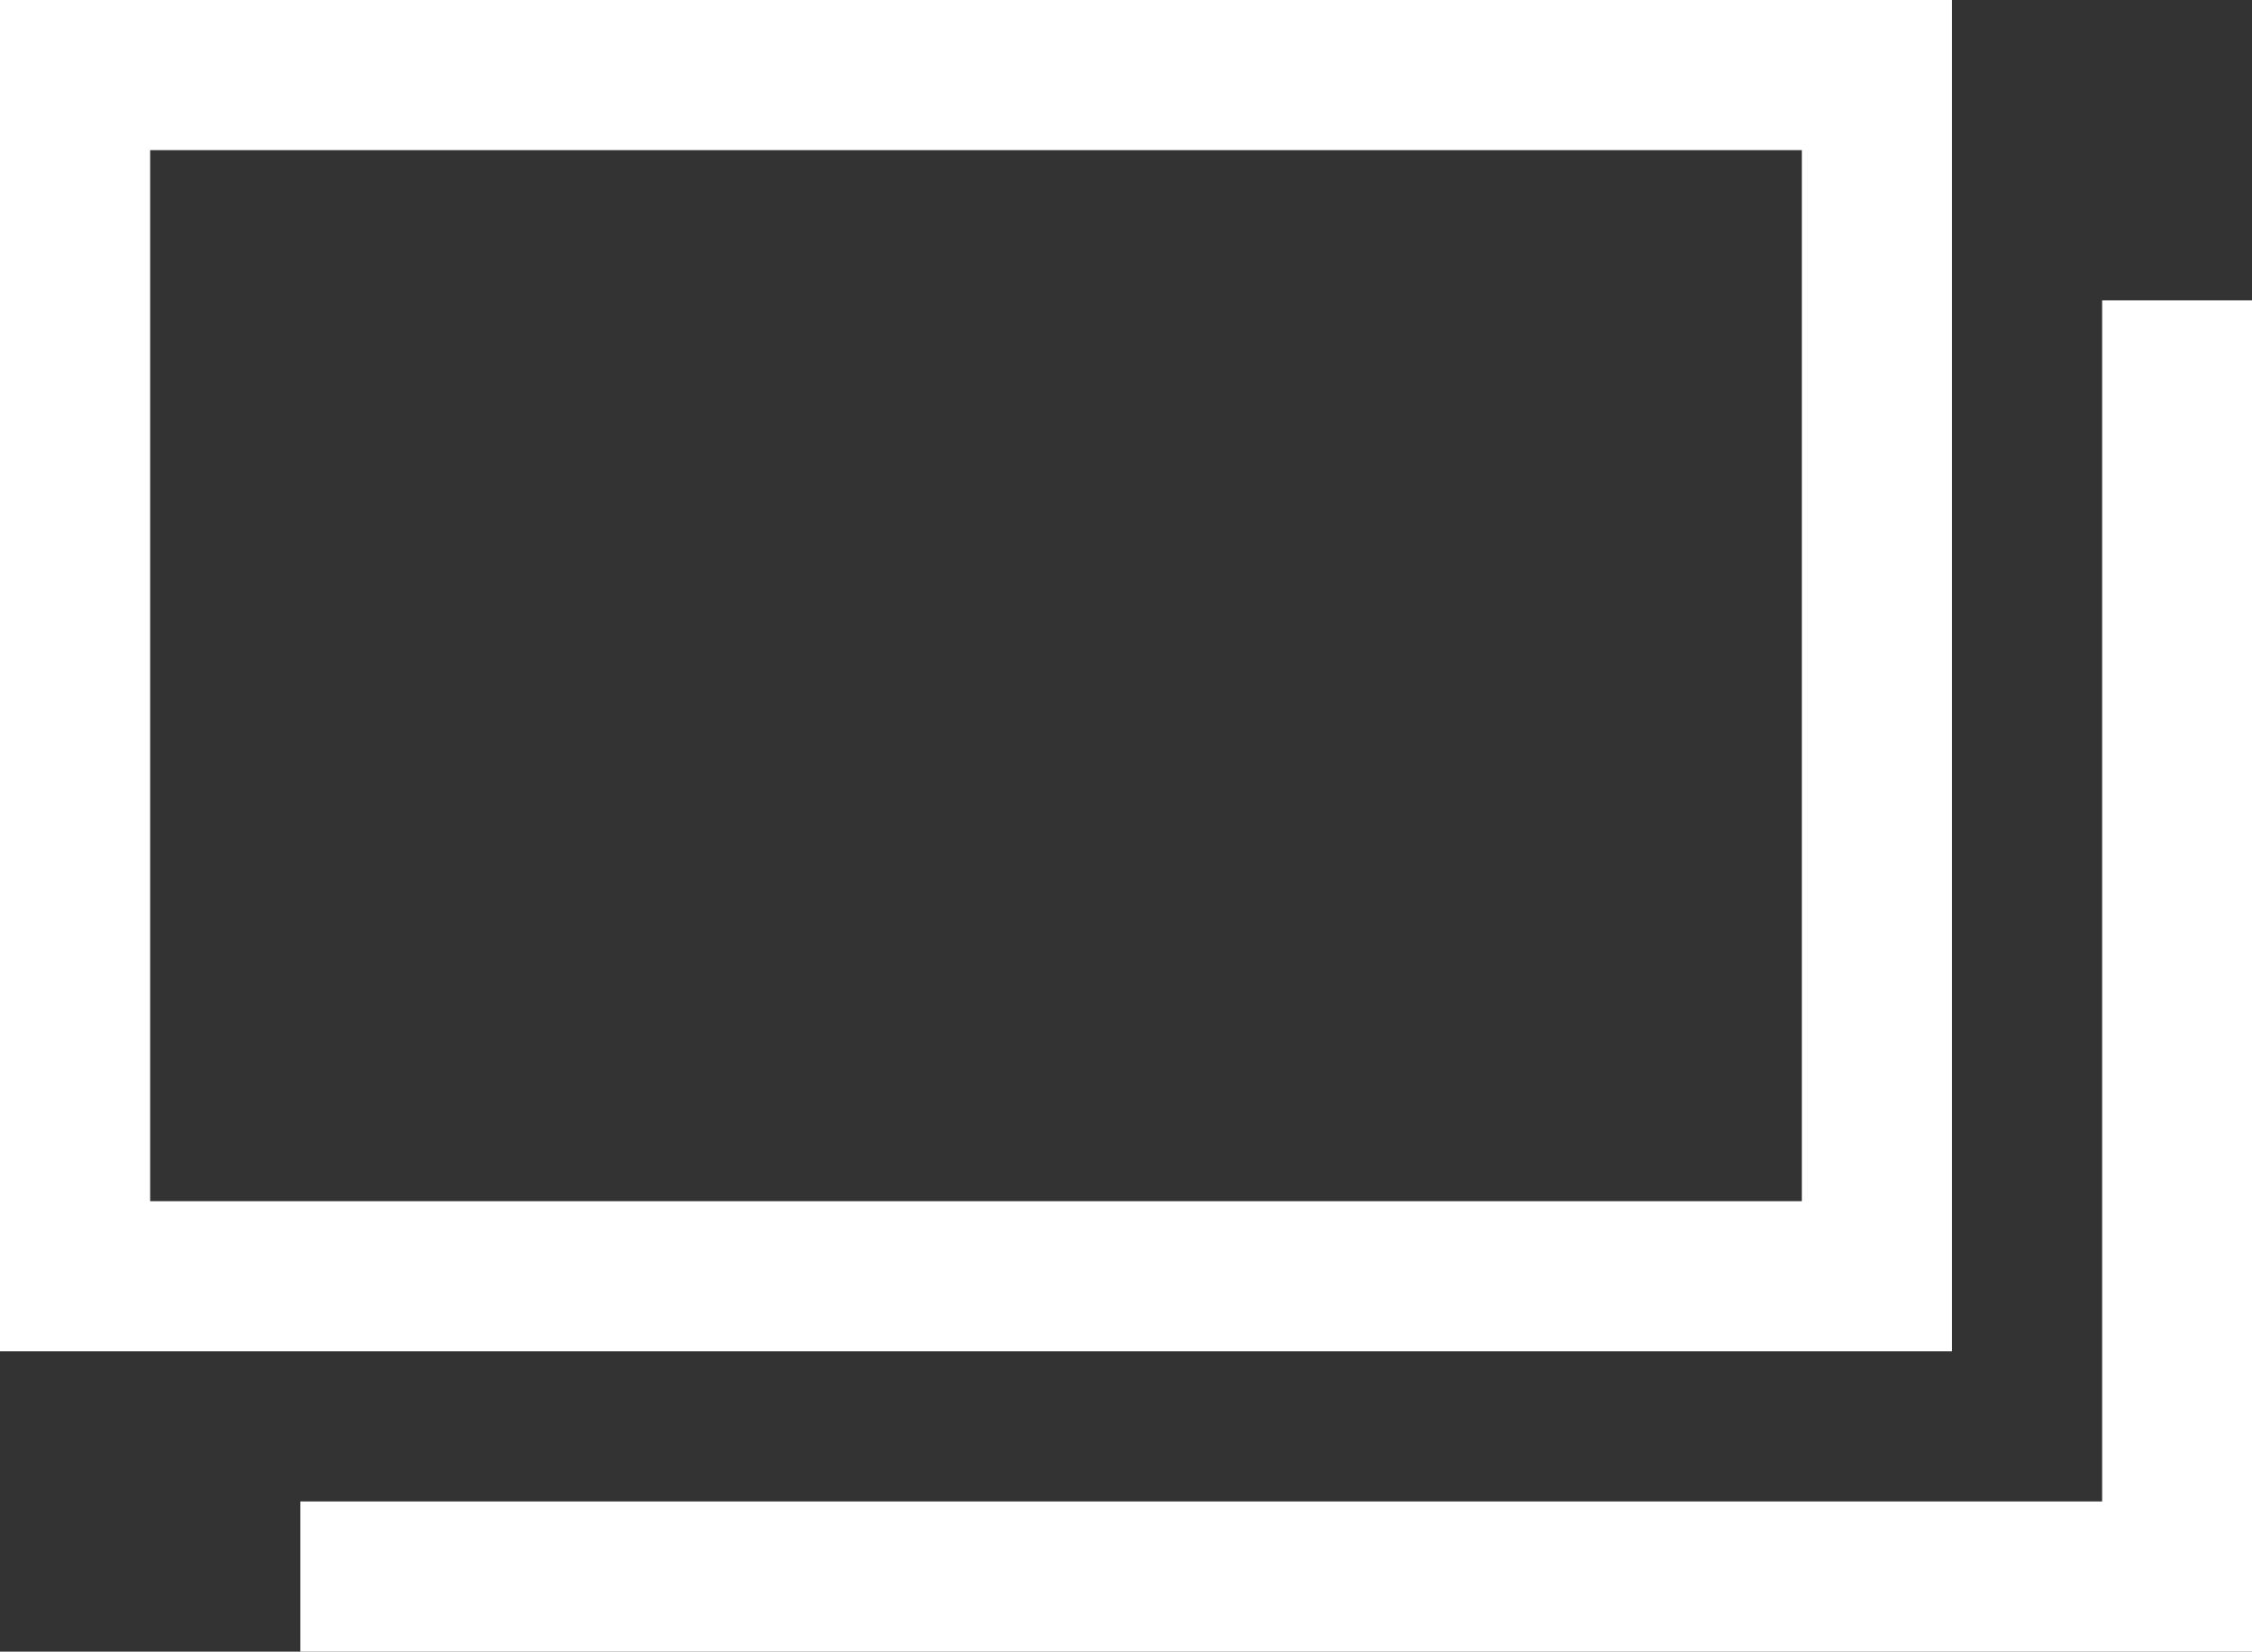
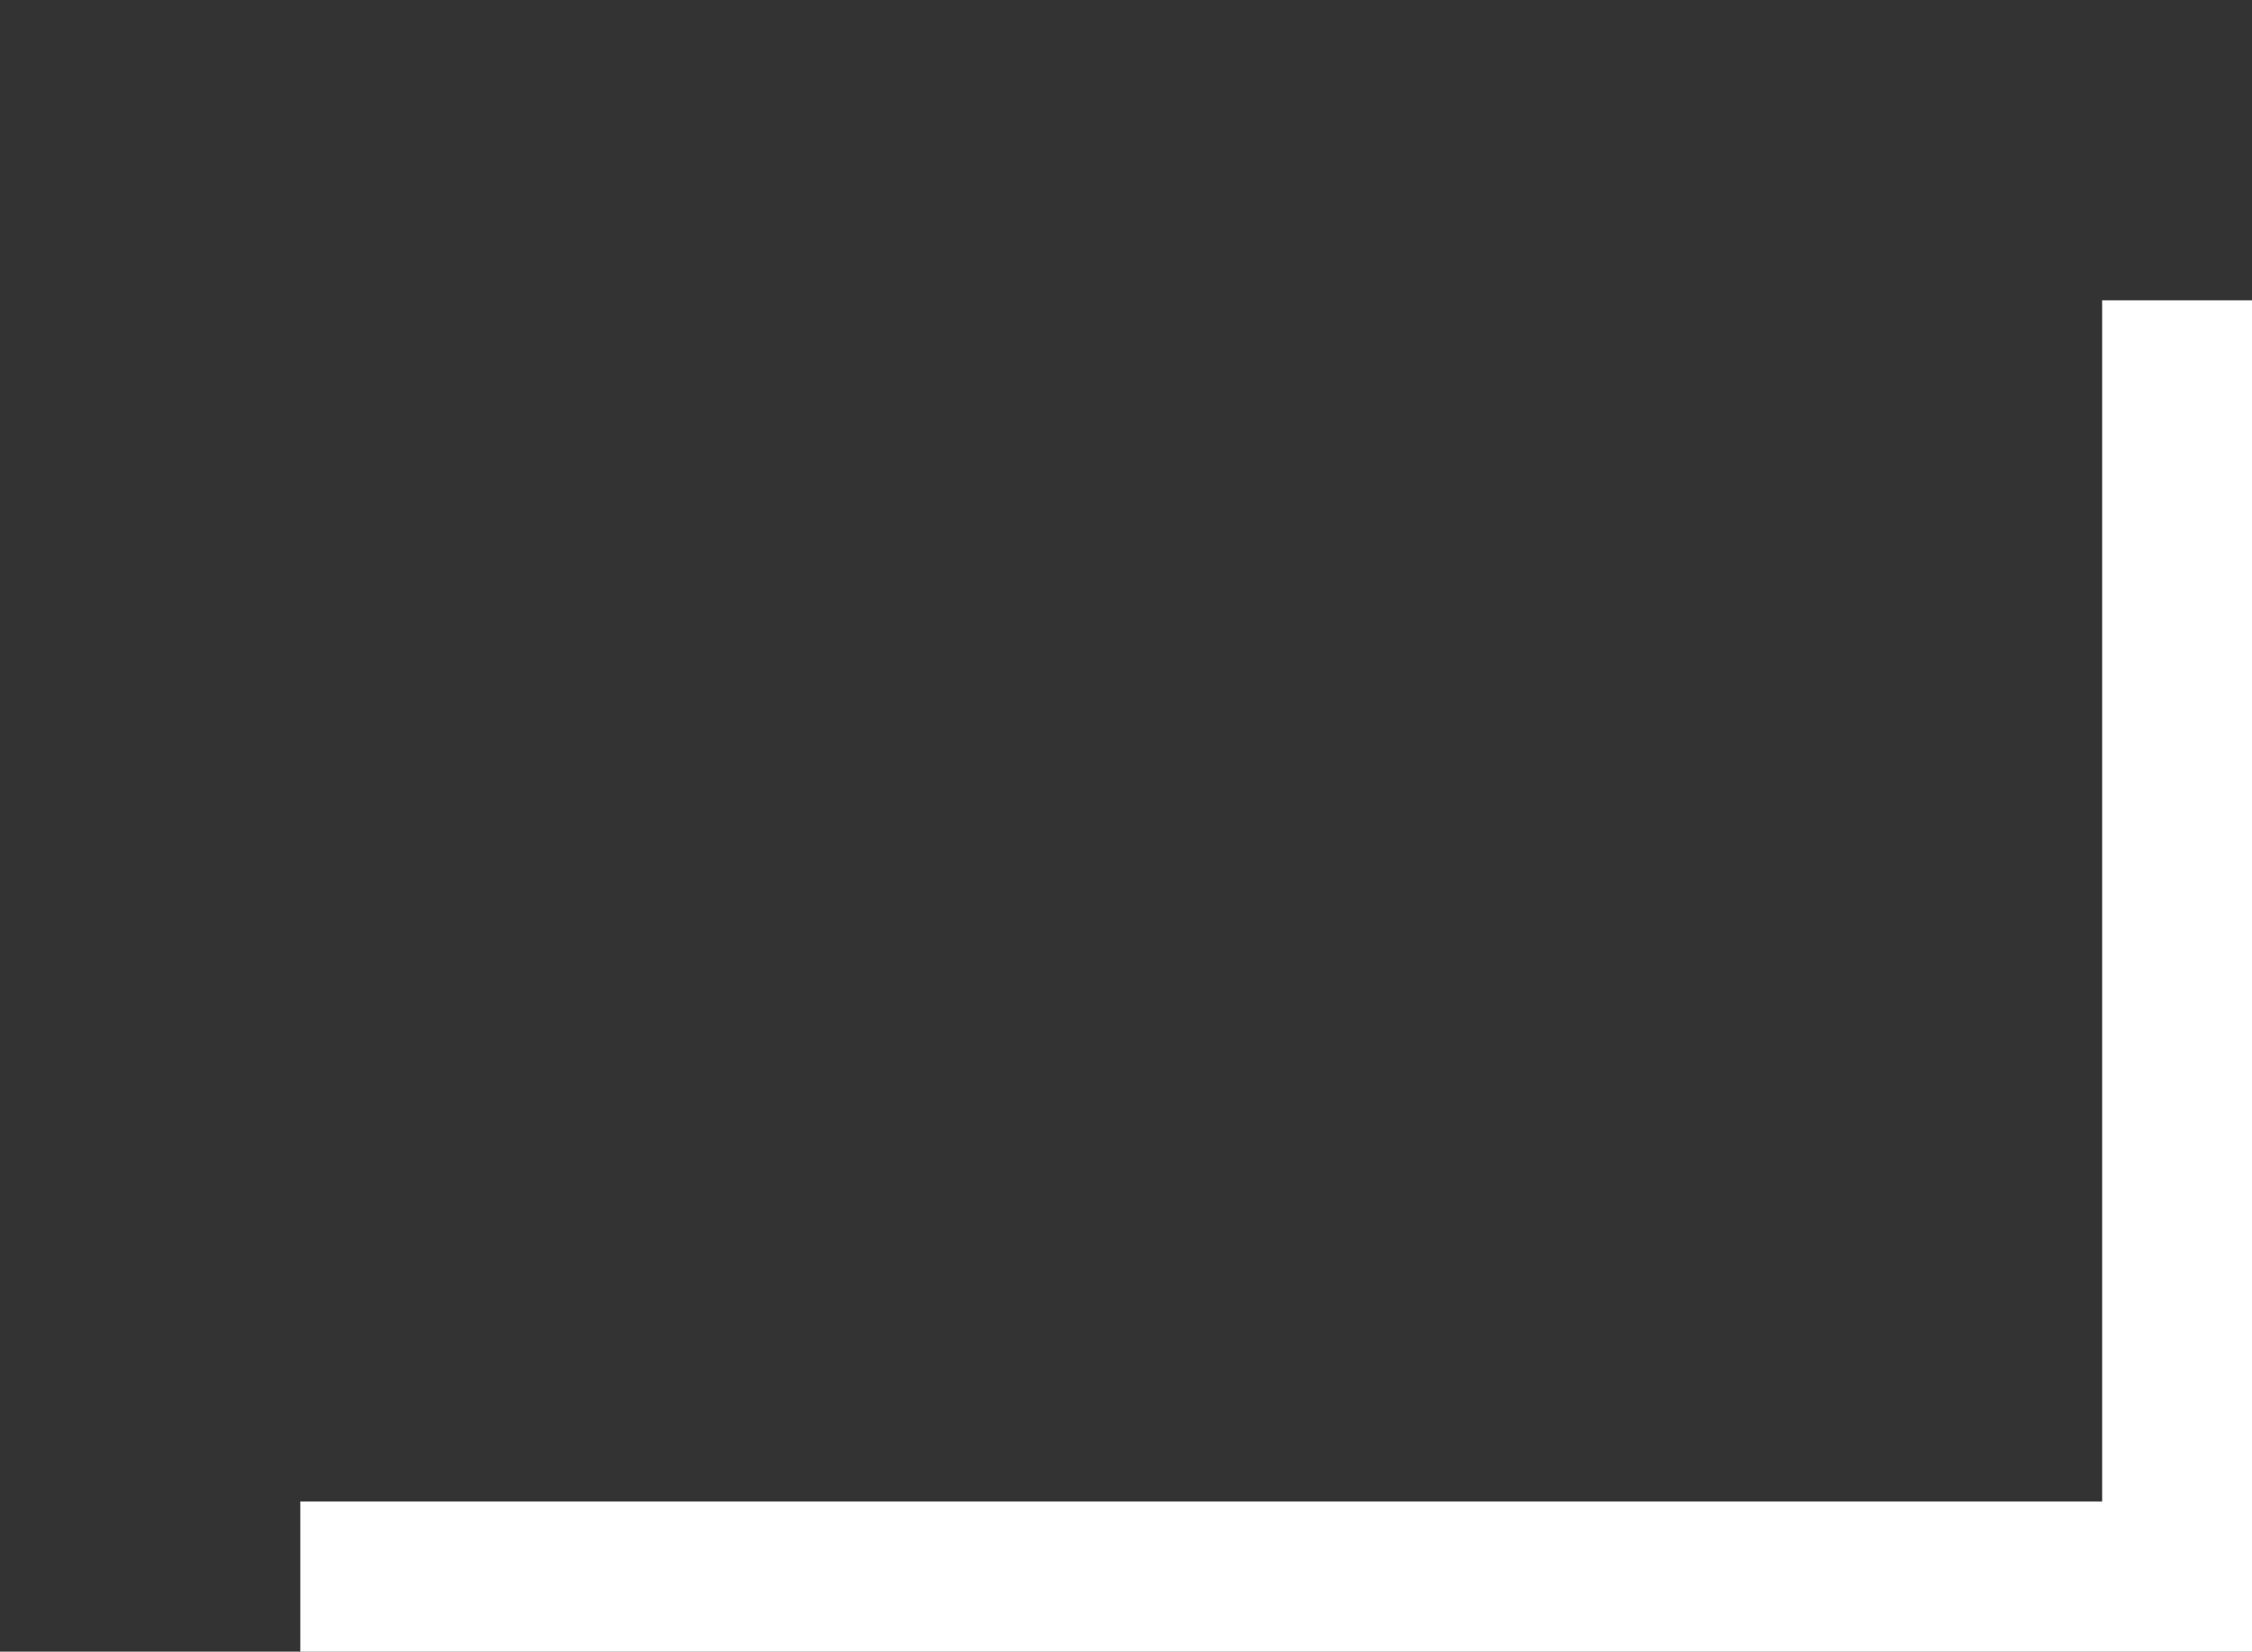
<svg xmlns="http://www.w3.org/2000/svg" width="14.998" height="11" viewBox="0 0 14.998 11">
  <rect x="0" y="0" width="14.998" height="11" fill="#333333" stroke="none" />
  <g id="Icon_Gallery" data-name="Icon/Gallery" transform="translate(-277.5 -212.5)">
-     <rect id="Rectangle_140" data-name="Rectangle 140" width="12" height="8" transform="translate(278 213)" fill="none" stroke="#fff" stroke-width="1" />
    <path id="Path_1193" data-name="Path 1193" d="M278,220.92h12v-8" transform="translate(2 2.08)" fill="none" stroke="#fff" stroke-linecap="square" stroke-width="1" />
  </g>
</svg>